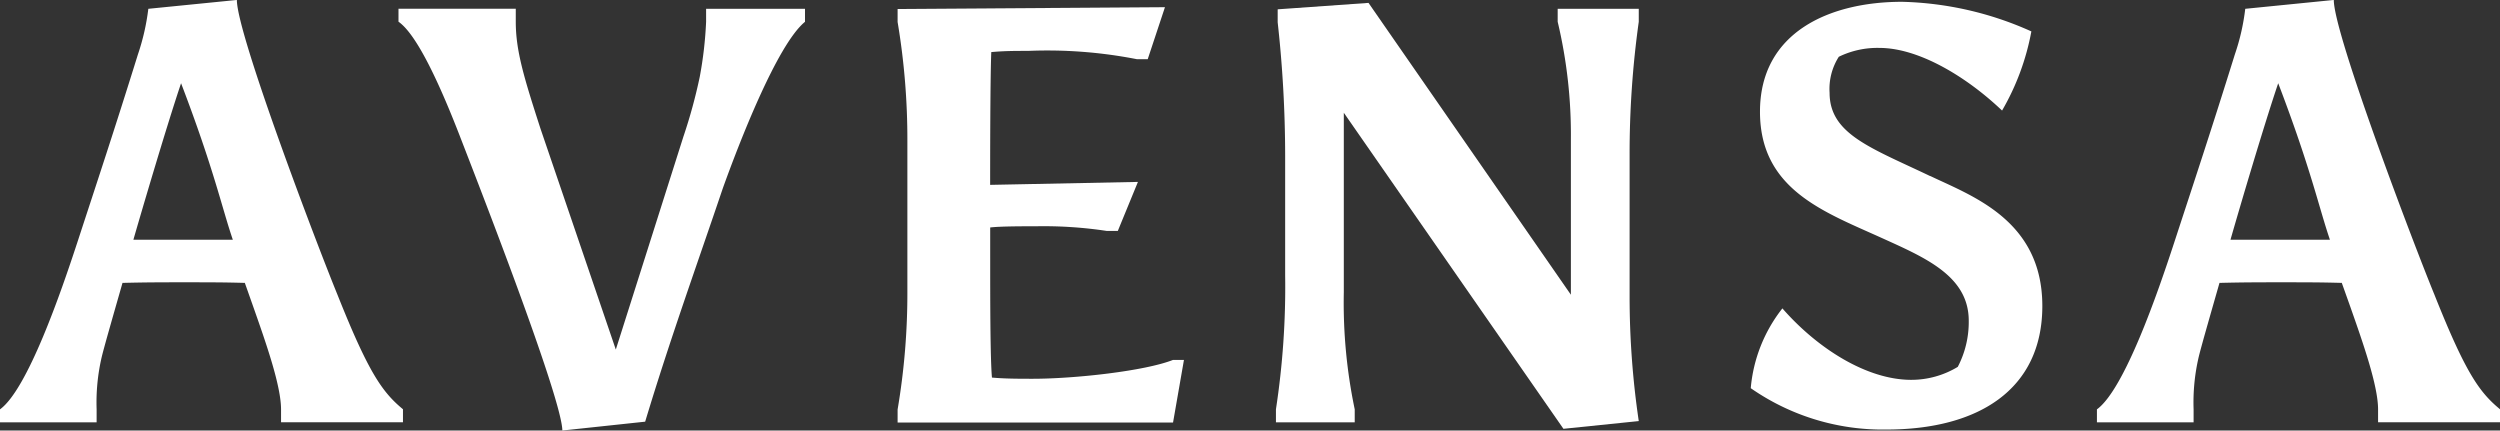
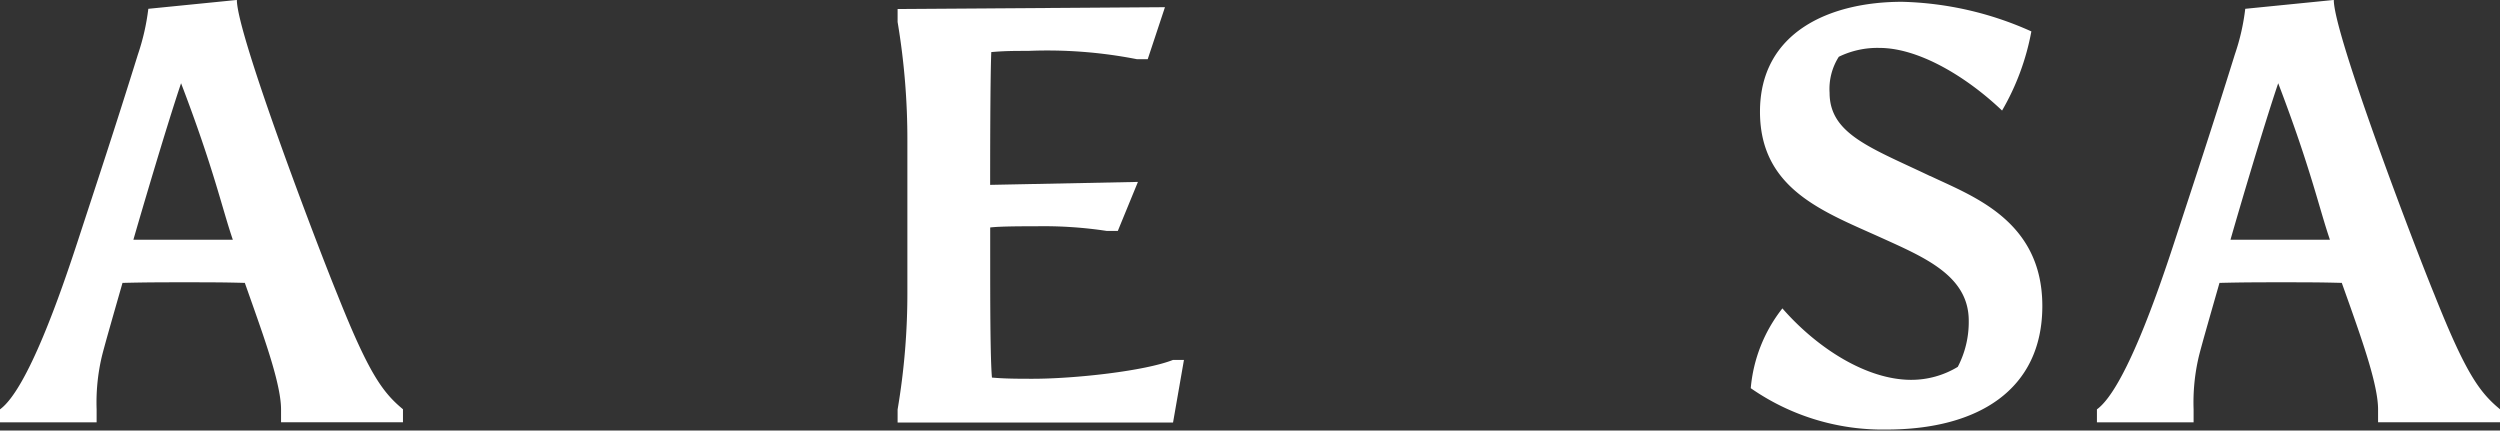
<svg xmlns="http://www.w3.org/2000/svg" width="194.239" height="33.449" viewBox="0 0 194.239 33.449">
  <rect x="0" y="0" width="194.239" height="33.449" fill="#333333" stroke="none" />
  <g transform="translate(-54.31 -24.43)">
    <path d="M73.344,46.41c-1.7-.047-2.725-.047-4.916-.047-1.339,0-2.768,0-4.6.047-.627,2.2-1.386,4.819-1.611,5.739a15.543,15.543,0,0,0-.4,4.086v1.009H54.31V56.235c2.145-1.56,4.734-9.091,5.985-12.9,1.606-4.912,2.861-8.676,4.734-14.686a17.512,17.512,0,0,0,.805-3.535l6.879-.687c0,2.662,6.256,19.094,7.816,22.9,2.412,6.057,3.484,7.574,5.09,8.9v1.009H76.146V56.239C76.146,54.4,74.985,51.1,74,48.3l-.665-1.882Zm-8.672-3.353H72.4c-.848-2.475-1.475-5.506-4.022-12.16C67.267,34.2,65.347,40.718,64.673,43.058Z" transform="translate(0 0)" fill="#fff" />
-     <path d="M149.518,35.905a40.647,40.647,0,0,0,1.25-4.59,30.341,30.341,0,0,0,.492-4.268V26.038h7.684v1.009c-2.191,1.789-5.184,9.591-6.387,12.94-1.967,5.828-4.065,11.613-6.031,18.127l-6.434.687c-.042-2.573-6.7-19.6-7.994-22.951-2.458-6.332-3.887-8.214-4.738-8.812V26.03h9.112v1.009c0,2.246.627,4.31,1.92,8.307l5.853,17.165L149.518,35.9Z" transform="translate(-42.089 -0.922)" fill="#fff" />
    <path d="M226.137,29.225c-.089,2.111-.089,9.04-.089,10.329l11.482-.229-1.564,3.81h-.848a32.743,32.743,0,0,0-5.493-.364c-1.072,0-2.772,0-3.573.093V45.3c0,3.073,0,7.71.136,9.227,1.026.093,2.145.093,3.17.093,3.264,0,8.714-.6,10.9-1.466h.848l-.848,4.866h-21.4V57.008a54.042,54.042,0,0,0,.759-9.227V36.168a55.05,55.05,0,0,0-.759-9.269V25.89l20.772-.14-1.339,4.039h-.848A36.128,36.128,0,0,0,229,29.145c-1.03,0-1.831,0-2.861.093Z" transform="translate(-94.808 -0.761)" fill="#fff" />
-     <path d="M288.21,57.539V56.53a63.01,63.01,0,0,0,.716-10.422V36.792a94.9,94.9,0,0,0-.581-10.329V25.454l7.057-.5,15.724,22.675V35.554a37.94,37.94,0,0,0-1.026-9.134V25.412h6.3v1.009a73.939,73.939,0,0,0-.712,10.418V47.761a66.1,66.1,0,0,0,.712,9.685l-5.853.6L293.483,33.49V47.443a40.4,40.4,0,0,0,.848,9.091v1.009h-6.12Z" transform="translate(-134.765 -0.3)" fill="#fff" />
    <path d="M389.2,38.287c3.259,1.56,8.71,3.446,8.71,10.1,0,6.519-5.005,9.6-12.109,9.6a17.916,17.916,0,0,1-10.545-3.213,11.638,11.638,0,0,1,2.458-6.2c2.725,3.119,6.565,5.552,10.007,5.552a6.965,6.965,0,0,0,3.62-1.009,7.544,7.544,0,0,0,.852-3.581c0-3.488-3.395-4.908-6.836-6.468-4.471-2.022-9.384-3.764-9.384-9.778,0-6.2,5.451-8.536,11.032-8.536a25.925,25.925,0,0,1,10.053,2.3,19.129,19.129,0,0,1-2.276,6.15c-2.9-2.755-6.57-4.866-9.515-4.866a6.81,6.81,0,0,0-3.17.687,4.651,4.651,0,0,0-.716,2.8c0,3.213,3.217,4.272,7.82,6.472Z" transform="translate(-184.92 -0.184)" fill="#fff" />
    <path d="M457.749,46.41c-1.7-.047-2.73-.047-4.917-.047-1.339,0-2.768,0-4.6.047-.627,2.2-1.386,4.819-1.611,5.739a15.546,15.546,0,0,0-.4,4.086v1.009H438.71V56.235c2.145-1.56,4.738-9.091,5.985-12.9,1.606-4.912,2.861-8.676,4.734-14.686a16.952,16.952,0,0,0,.805-3.535l6.879-.687c0,2.662,6.256,19.094,7.82,22.9,2.411,6.057,3.484,7.574,5.094,8.9v1.009h-9.473V56.239c0-1.839-1.161-5.141-2.145-7.938l-.67-1.882Zm-8.663-3.353h7.727c-.848-2.475-1.475-5.506-4.018-12.16C451.675,34.2,449.755,40.718,449.086,43.058Z" transform="translate(-221.478 0)" fill="#fff" />
  </g>
</svg>